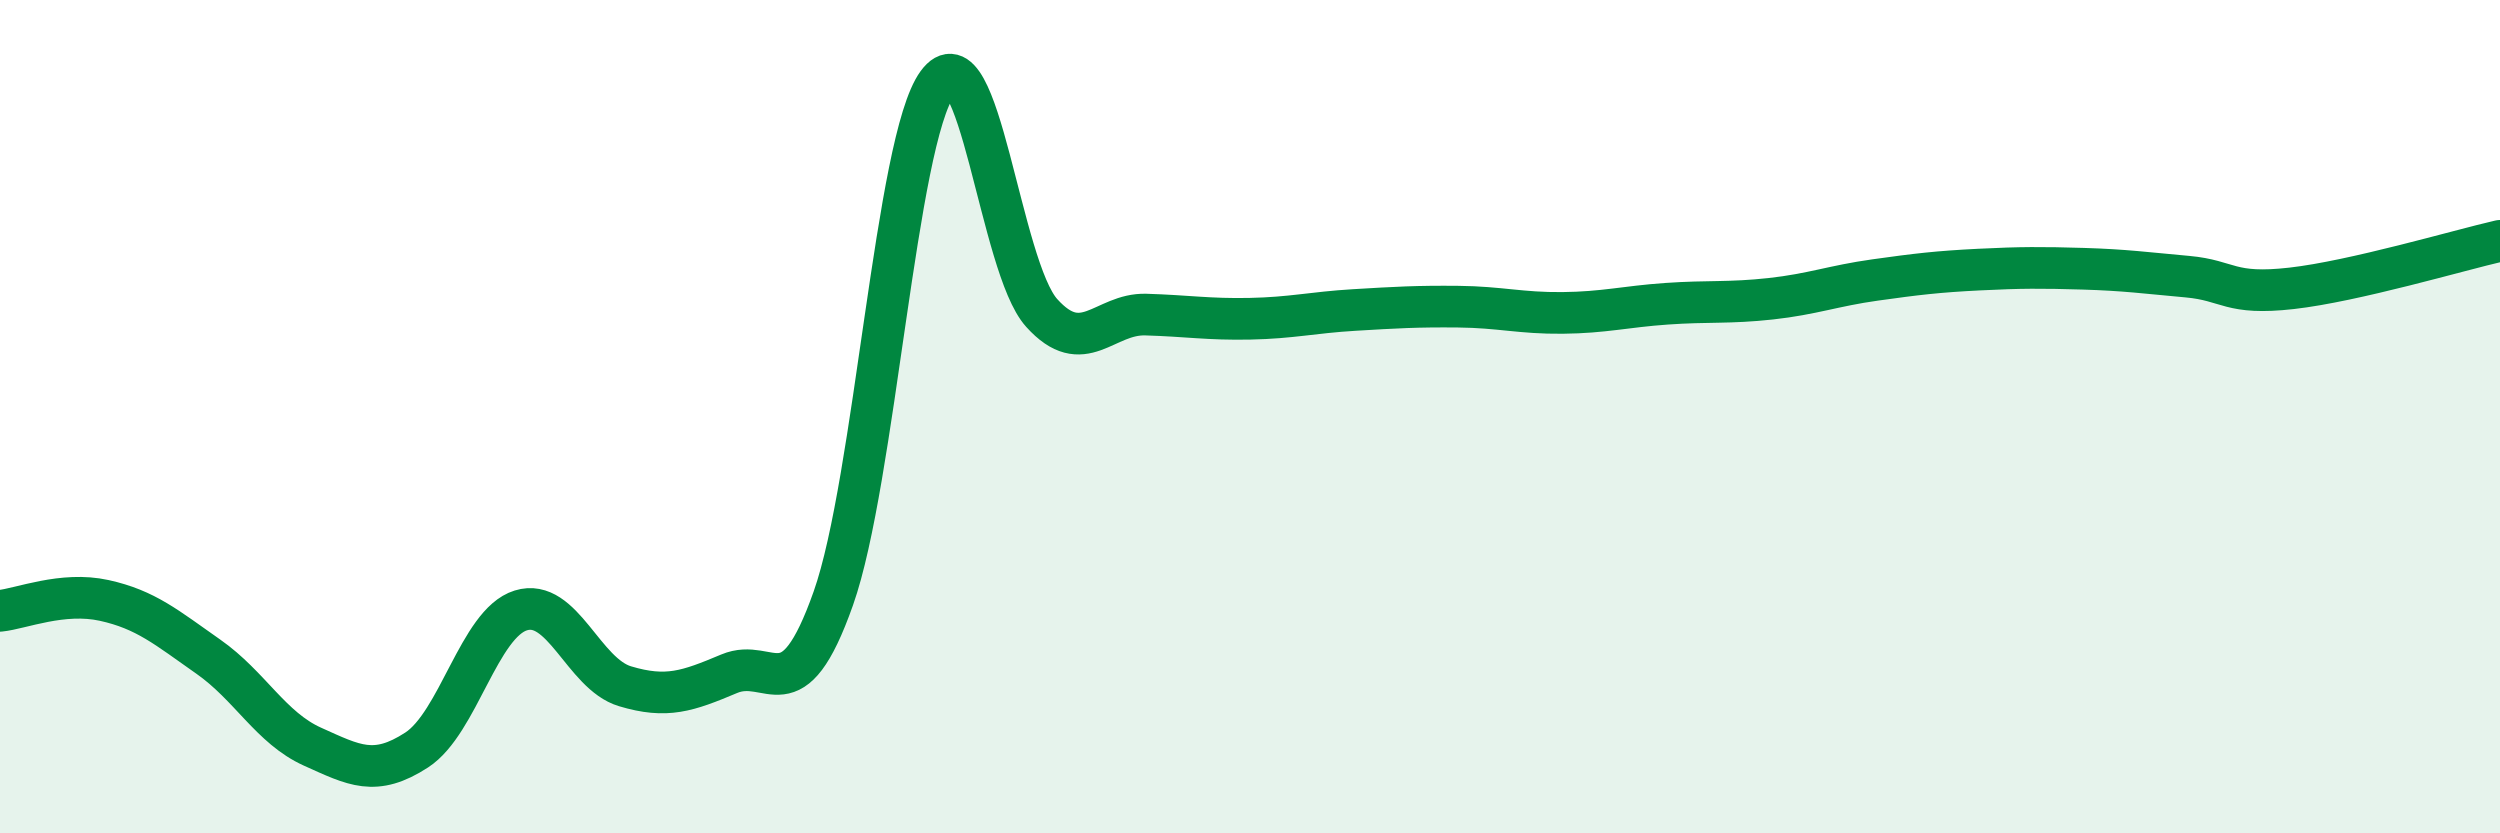
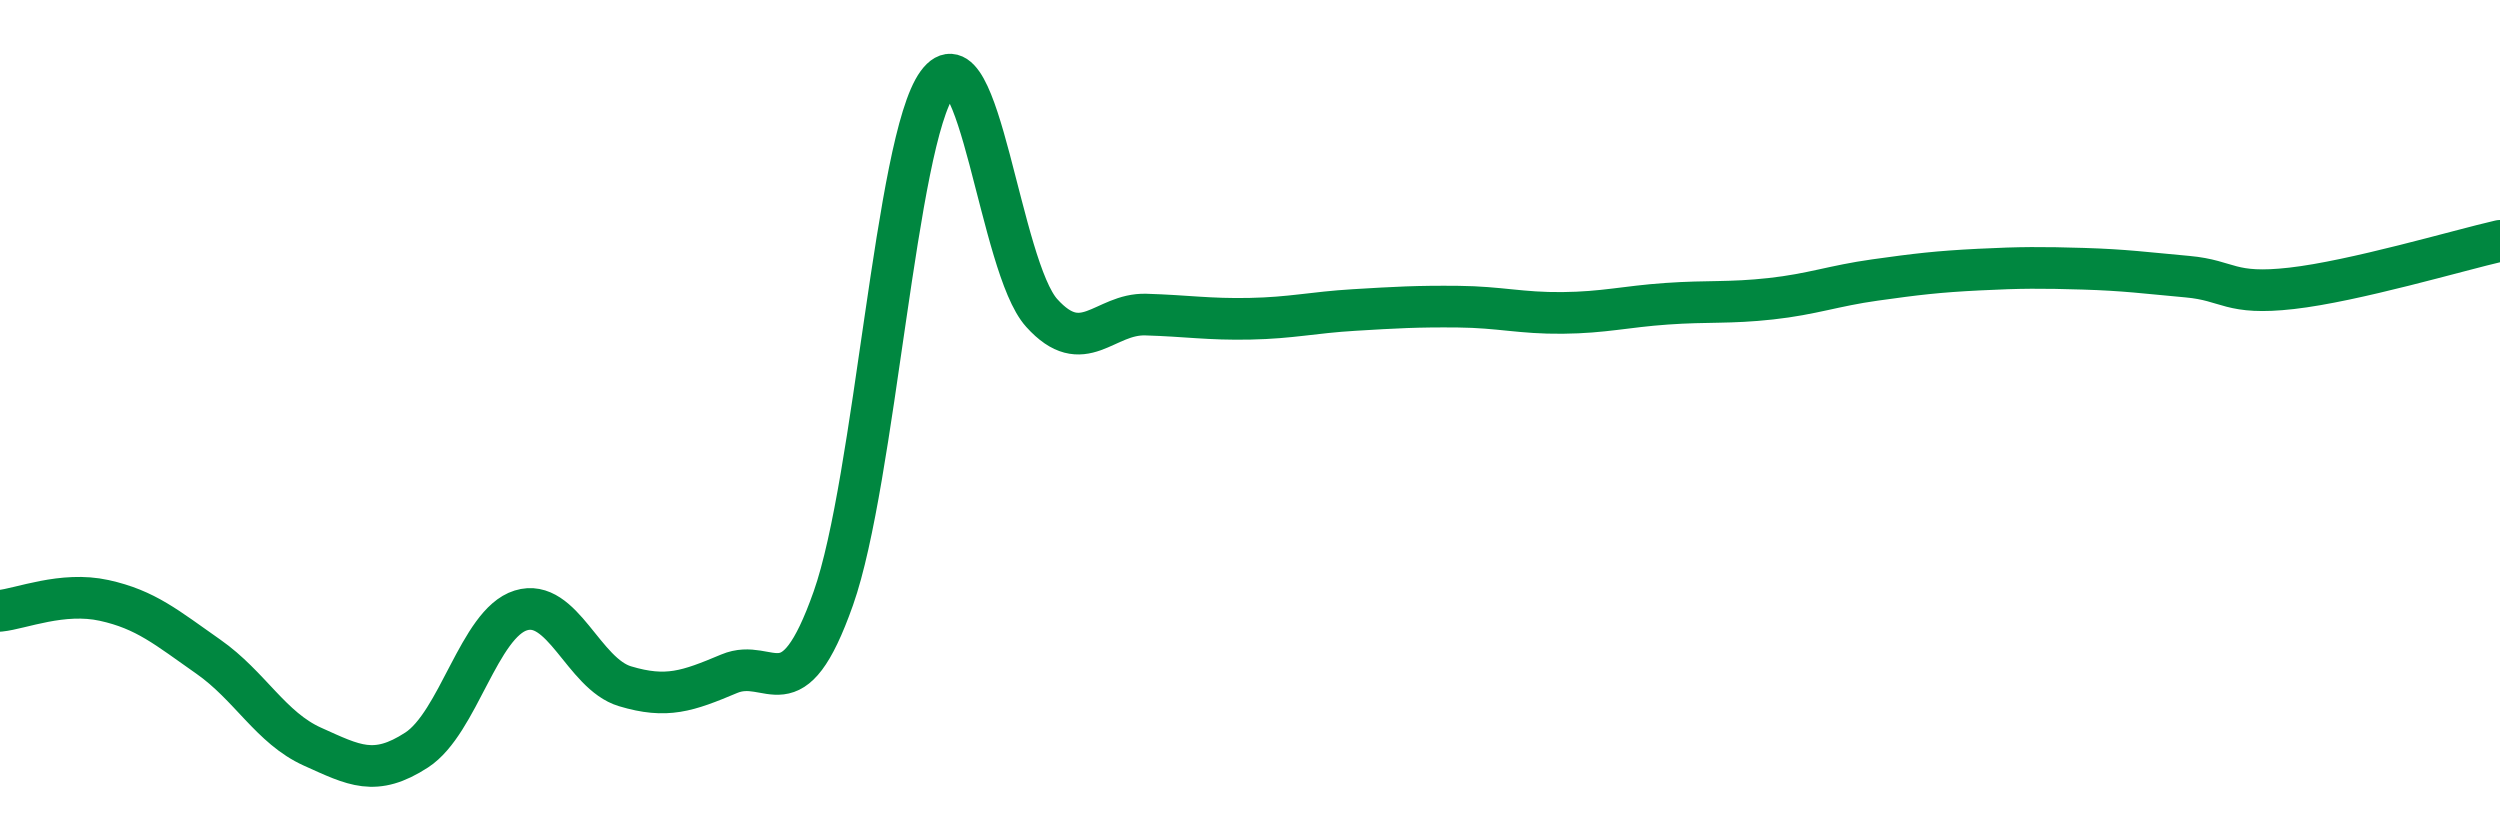
<svg xmlns="http://www.w3.org/2000/svg" width="60" height="20" viewBox="0 0 60 20">
-   <path d="M 0,14.66 C 0.5,14.61 1.5,14.19 2.5,14.41 C 3.5,14.63 4,15.06 5,15.76 C 6,16.46 6.5,17.47 7.5,17.92 C 8.5,18.37 9,18.65 10,18 C 11,17.35 11.5,14.96 12.5,14.65 C 13.5,14.34 14,16.17 15,16.47 C 16,16.77 16.5,16.59 17.5,16.17 C 18.5,15.75 19,17.19 20,14.36 C 21,11.53 21.5,3.37 22.5,2 C 23.5,0.63 24,6.4 25,7.51 C 26,8.62 26.5,7.52 27.5,7.55 C 28.5,7.58 29,7.67 30,7.65 C 31,7.63 31.5,7.5 32.5,7.44 C 33.5,7.38 34,7.35 35,7.36 C 36,7.37 36.5,7.52 37.5,7.51 C 38.5,7.5 39,7.36 40,7.29 C 41,7.22 41.5,7.28 42.5,7.17 C 43.5,7.06 44,6.86 45,6.72 C 46,6.58 46.5,6.52 47.5,6.47 C 48.5,6.42 49,6.42 50,6.45 C 51,6.48 51.5,6.55 52.5,6.64 C 53.5,6.73 53.5,7.09 55,6.92 C 56.5,6.75 59,6.01 60,5.78L60 20L0 20Z" fill="#008740" opacity="0.1" stroke-linecap="round" stroke-linejoin="round" />
  <path d="M 0,14.66 C 0.5,14.61 1.5,14.19 2.5,14.41 C 3.5,14.63 4,15.06 5,15.76 C 6,16.46 6.5,17.47 7.5,17.92 C 8.5,18.37 9,18.65 10,18 C 11,17.35 11.5,14.96 12.5,14.65 C 13.5,14.34 14,16.17 15,16.47 C 16,16.77 16.5,16.59 17.5,16.17 C 18.5,15.75 19,17.19 20,14.36 C 21,11.53 21.5,3.37 22.5,2 C 23.5,0.63 24,6.4 25,7.51 C 26,8.62 26.5,7.52 27.5,7.55 C 28.5,7.58 29,7.67 30,7.65 C 31,7.63 31.5,7.5 32.5,7.44 C 33.5,7.38 34,7.35 35,7.36 C 36,7.37 36.5,7.52 37.5,7.51 C 38.5,7.5 39,7.36 40,7.29 C 41,7.22 41.5,7.28 42.5,7.17 C 43.5,7.06 44,6.86 45,6.72 C 46,6.58 46.5,6.52 47.5,6.47 C 48.5,6.42 49,6.42 50,6.45 C 51,6.48 51.5,6.55 52.5,6.64 C 53.5,6.73 53.5,7.09 55,6.92 C 56.5,6.75 59,6.01 60,5.78" stroke="#008740" stroke-width="1" fill="none" stroke-linecap="round" stroke-linejoin="round" />
</svg>